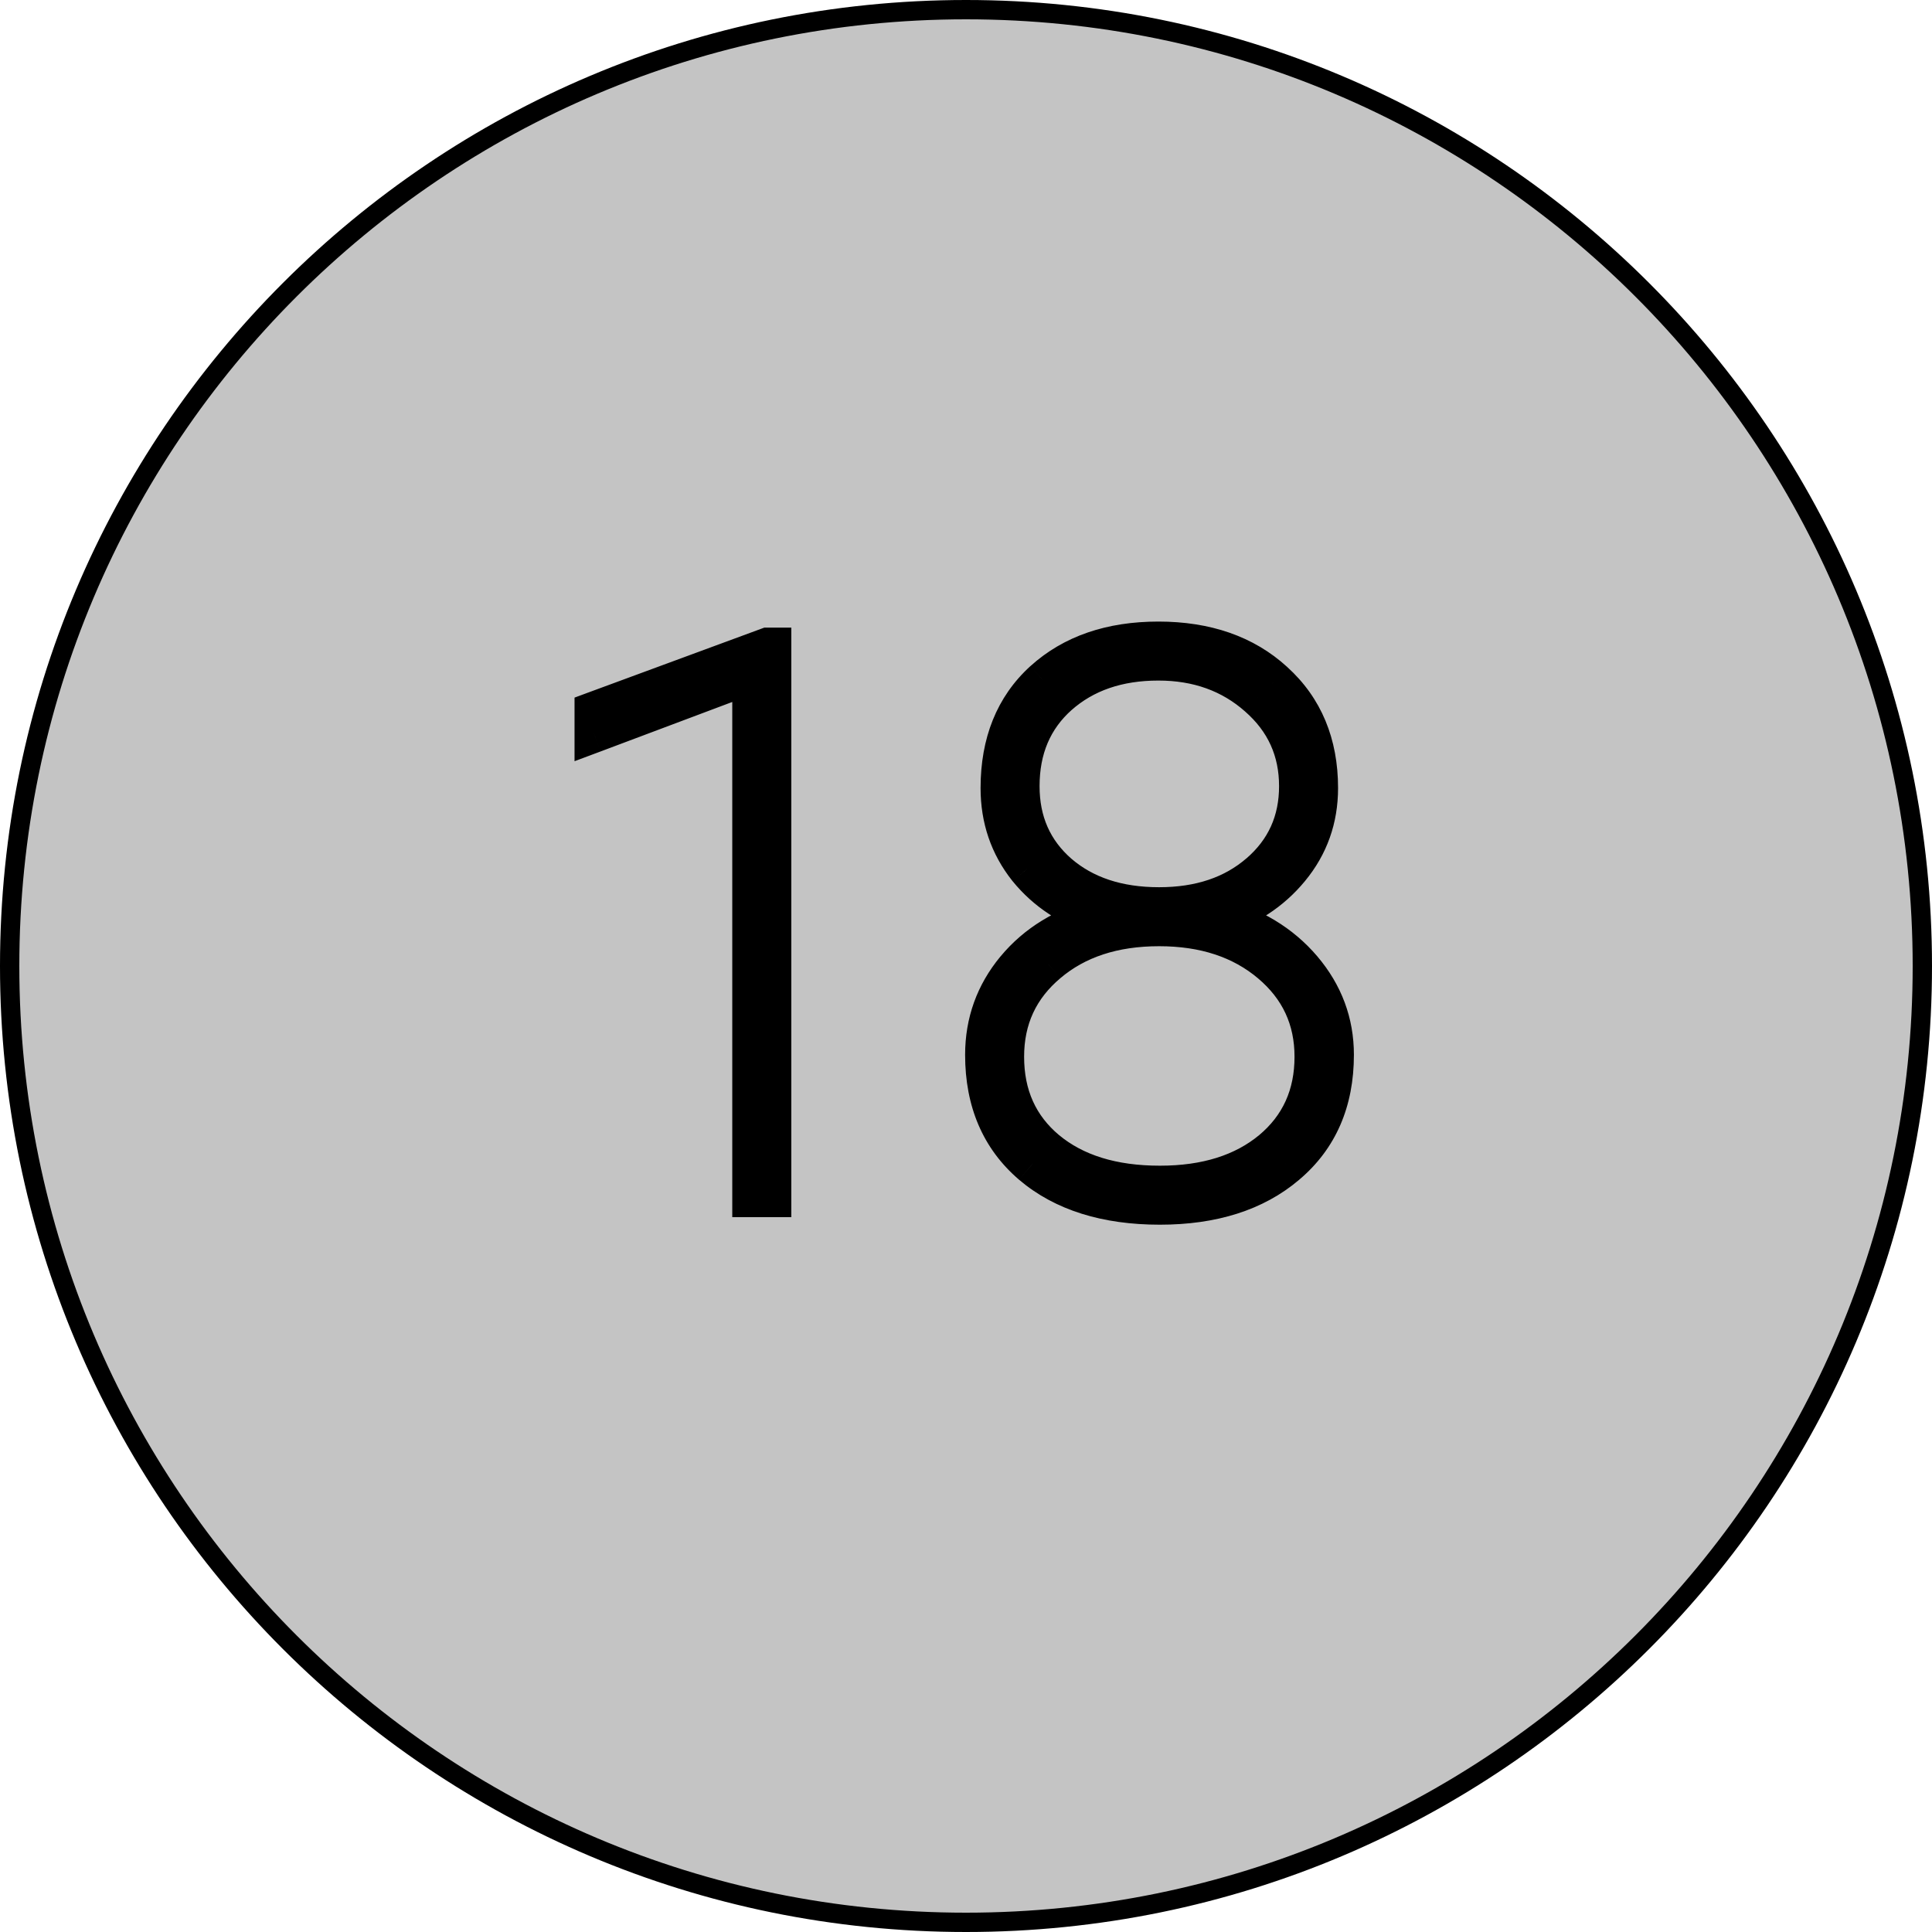
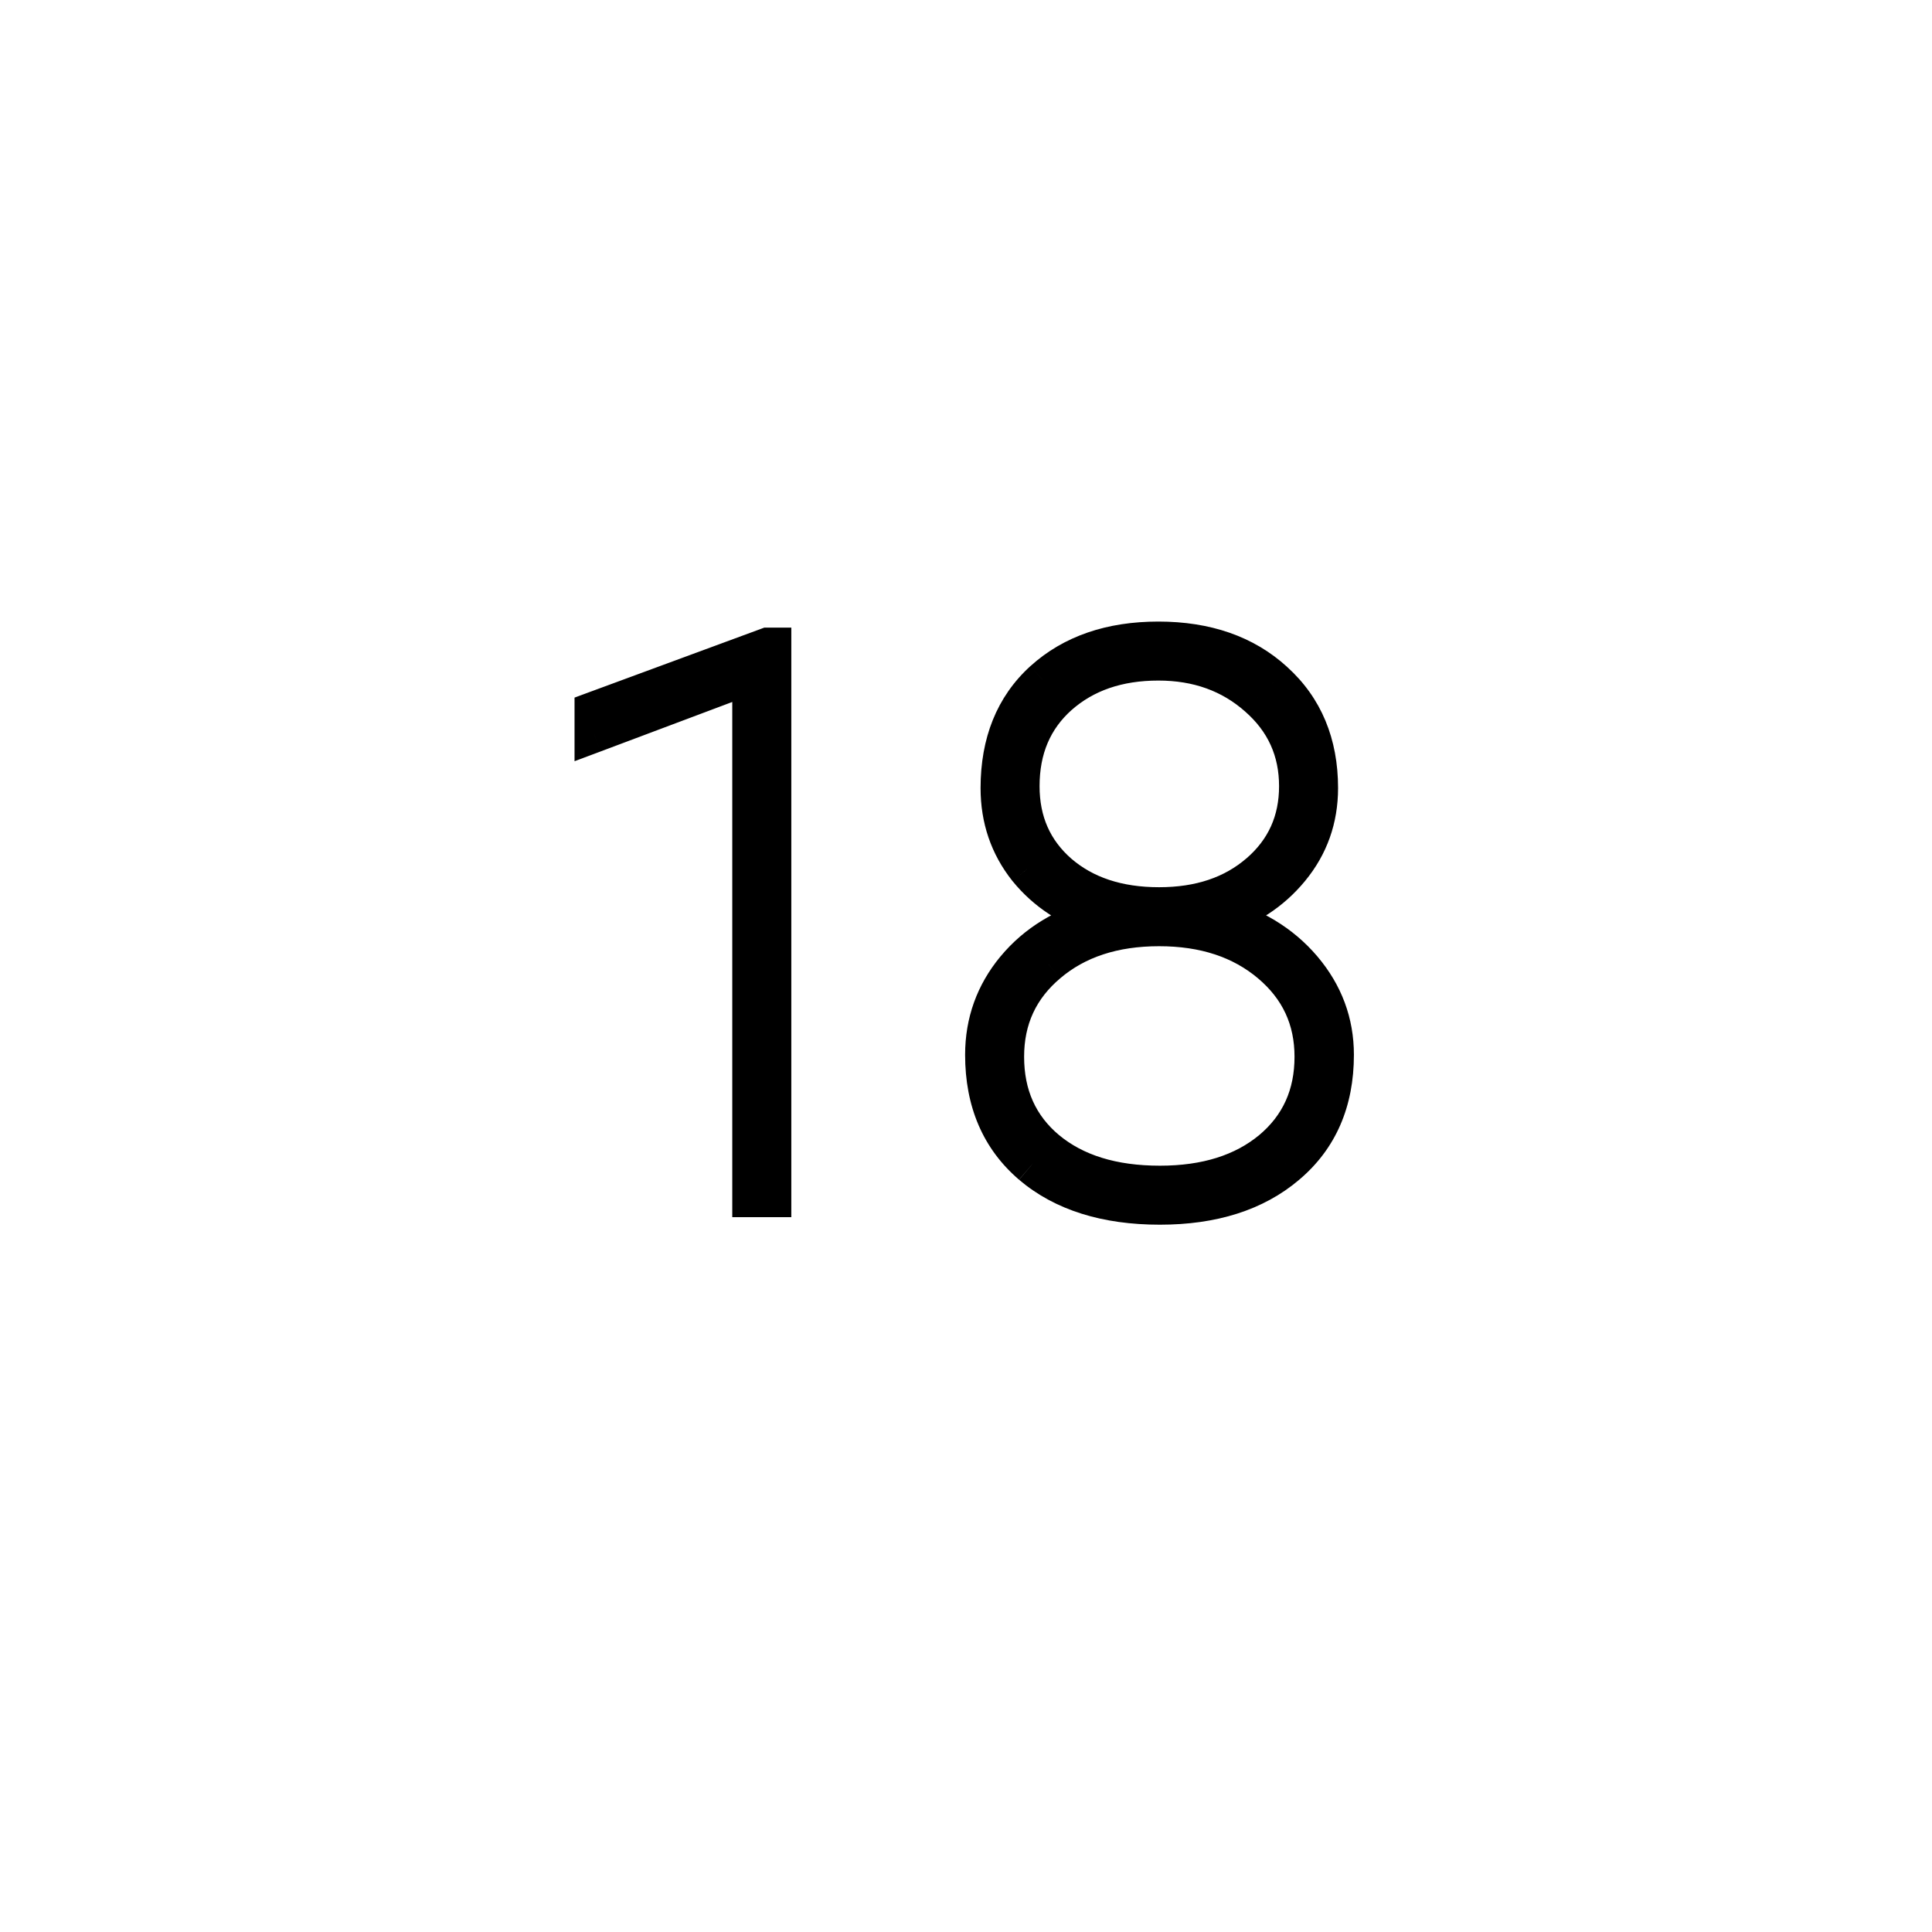
<svg xmlns="http://www.w3.org/2000/svg" width="50" height="50" viewBox="0 0 50 50" fill="none">
-   <path d="M49.75 25C49.75 38.669 38.669 49.75 25 49.75C11.331 49.75 0.25 38.669 0.25 25C0.25 11.331 11.331 0.25 25 0.25C38.669 0.25 49.75 11.331 49.75 25Z" fill="#C4C4C4" stroke="black" stroke-width="0.5" />
  <path d="M19.979 31H19.451V17.445L15.369 18.979V18.402L19.871 16.742H19.979V31ZM34.129 20.395C34.129 21.189 33.882 21.885 33.387 22.484C32.898 23.077 32.264 23.49 31.482 23.725C32.413 23.972 33.156 24.421 33.709 25.072C34.262 25.723 34.539 26.465 34.539 27.299C34.539 28.503 34.126 29.454 33.299 30.15C32.478 30.847 31.385 31.195 30.018 31.195C28.624 31.195 27.518 30.847 26.697 30.15C25.884 29.454 25.477 28.503 25.477 27.299C25.477 26.459 25.744 25.717 26.277 25.072C26.818 24.421 27.553 23.972 28.484 23.725C27.703 23.49 27.072 23.077 26.59 22.484C26.115 21.885 25.877 21.189 25.877 20.395C25.877 19.223 26.251 18.295 27 17.611C27.755 16.928 28.748 16.586 29.979 16.586C31.215 16.586 32.215 16.934 32.977 17.631C33.745 18.328 34.129 19.249 34.129 20.395ZM34.002 27.348C34.002 26.371 33.628 25.567 32.879 24.936C32.13 24.304 31.17 23.988 29.998 23.988C28.82 23.988 27.859 24.304 27.117 24.936C26.375 25.561 26.004 26.365 26.004 27.348C26.004 28.35 26.365 29.154 27.088 29.76C27.817 30.365 28.794 30.668 30.018 30.668C31.215 30.668 32.179 30.365 32.908 29.76C33.637 29.148 34.002 28.344 34.002 27.348ZM33.602 20.346C33.602 19.421 33.253 18.653 32.557 18.041C31.86 17.422 31.001 17.113 29.979 17.113C28.93 17.113 28.071 17.41 27.4 18.002C26.736 18.594 26.404 19.376 26.404 20.346C26.404 21.27 26.736 22.022 27.4 22.602C28.064 23.174 28.93 23.461 29.998 23.461C31.053 23.461 31.915 23.171 32.586 22.592C33.263 22.006 33.602 21.257 33.602 20.346Z" fill="#415C9C" />
-   <path d="M19.979 31V31.5H20.479V31H19.979ZM19.451 31H18.951V31.5H19.451V31ZM19.451 17.445H19.951V16.723L19.275 16.977L19.451 17.445ZM15.369 18.979H14.869V19.7L15.545 19.447L15.369 18.979ZM15.369 18.402L15.196 17.933L14.869 18.054V18.402H15.369ZM19.871 16.742V16.242H19.782L19.698 16.273L19.871 16.742ZM19.979 16.742H20.479V16.242H19.979V16.742ZM19.979 30.5H19.451V31.5H19.979V30.5ZM19.951 31V17.445H18.951V31H19.951ZM19.275 16.977L15.193 18.51L15.545 19.447L19.627 17.913L19.275 16.977ZM15.869 18.979V18.402H14.869V18.979H15.869ZM15.542 18.872L20.044 17.211L19.698 16.273L15.196 17.933L15.542 18.872ZM19.871 17.242H19.979V16.242H19.871V17.242ZM19.479 16.742V31H20.479V16.742H19.479ZM33.387 22.484L33.001 22.166L33.001 22.166L33.387 22.484ZM31.482 23.725L31.339 23.246L29.645 23.754L31.354 24.208L31.482 23.725ZM33.299 30.15L32.977 29.768L32.975 29.769L33.299 30.15ZM26.697 30.15L26.372 30.53L26.374 30.532L26.697 30.15ZM26.277 25.072L25.893 24.753L25.892 24.753L26.277 25.072ZM28.484 23.725L28.613 24.208L30.322 23.754L28.628 23.246L28.484 23.725ZM26.59 22.484L26.198 22.795L26.202 22.8L26.59 22.484ZM27 17.611L26.665 17.241L26.663 17.242L27 17.611ZM32.977 17.631L32.639 18L32.641 18.001L32.977 17.631ZM27.117 24.936L27.439 25.318L27.441 25.316L27.117 24.936ZM27.088 29.76L26.767 30.143L26.768 30.144L27.088 29.76ZM32.908 29.76L33.228 30.144L33.23 30.143L32.908 29.76ZM32.557 18.041L32.225 18.415L32.227 18.417L32.557 18.041ZM27.4 18.002L27.069 17.627L27.067 17.629L27.4 18.002ZM27.4 22.602L27.072 22.978L27.074 22.98L27.4 22.602ZM32.586 22.592L32.913 22.97L32.913 22.97L32.586 22.592ZM33.629 20.395C33.629 21.075 33.42 21.659 33.001 22.166L33.772 22.803C34.343 22.112 34.629 21.302 34.629 20.395H33.629ZM33.001 22.166C32.58 22.677 32.031 23.038 31.339 23.246L31.626 24.203C32.496 23.943 33.217 23.476 33.773 22.802L33.001 22.166ZM31.354 24.208C32.2 24.433 32.849 24.832 33.328 25.396L34.09 24.748C33.462 24.01 32.627 23.512 31.611 23.241L31.354 24.208ZM33.328 25.396C33.807 25.959 34.039 26.587 34.039 27.299H35.039C35.039 26.344 34.718 25.487 34.09 24.748L33.328 25.396ZM34.039 27.299C34.039 28.375 33.677 29.178 32.977 29.768L33.621 30.533C34.574 29.73 35.039 28.632 35.039 27.299H34.039ZM32.975 29.769C32.267 30.37 31.299 30.695 30.018 30.695V31.695C31.47 31.695 32.69 31.324 33.623 30.532L32.975 29.769ZM30.018 30.695C28.707 30.695 27.727 30.369 27.021 29.769L26.374 30.532C27.308 31.325 28.541 31.695 30.018 31.695V30.695ZM27.022 29.77C26.334 29.181 25.977 28.378 25.977 27.299H24.977C24.977 28.629 25.433 29.726 26.372 30.53L27.022 29.77ZM25.977 27.299C25.977 26.575 26.203 25.946 26.662 25.391L25.892 24.753C25.284 25.488 24.977 26.343 24.977 27.299H25.977ZM26.662 25.392C27.127 24.831 27.768 24.432 28.613 24.208L28.356 23.241C27.339 23.512 26.508 24.011 25.893 24.753L26.662 25.392ZM28.628 23.246C27.936 23.038 27.392 22.678 26.978 22.169L26.202 22.8C26.751 23.475 27.47 23.942 28.341 24.203L28.628 23.246ZM26.982 22.174C26.579 21.667 26.377 21.081 26.377 20.395H25.377C25.377 21.297 25.65 22.104 26.198 22.795L26.982 22.174ZM26.377 20.395C26.377 19.339 26.709 18.554 27.337 17.981L26.663 17.242C25.794 18.035 25.377 19.106 25.377 20.395H26.377ZM27.335 17.982C27.98 17.398 28.845 17.086 29.979 17.086V16.086C28.651 16.086 27.53 16.457 26.665 17.241L27.335 17.982ZM29.979 17.086C31.117 17.086 31.987 17.404 32.639 18L33.314 17.262C32.443 16.465 31.314 16.086 29.979 16.086V17.086ZM32.641 18.001C33.293 18.593 33.629 19.373 33.629 20.395H34.629C34.629 19.124 34.197 18.062 33.312 17.261L32.641 18.001ZM34.502 27.348C34.502 26.223 34.062 25.279 33.201 24.553L32.556 25.318C33.193 25.855 33.502 26.519 33.502 27.348H34.502ZM33.201 24.553C32.346 23.831 31.264 23.488 29.998 23.488V24.488C31.076 24.488 31.915 24.777 32.556 25.318L33.201 24.553ZM29.998 23.488C28.727 23.488 27.644 23.831 26.793 24.555L27.441 25.316C28.075 24.777 28.913 24.488 29.998 24.488V23.488ZM26.795 24.553C25.938 25.274 25.504 26.219 25.504 27.348H26.504C26.504 26.51 26.812 25.847 27.439 25.318L26.795 24.553ZM25.504 27.348C25.504 28.488 25.923 29.436 26.767 30.143L27.409 29.377C26.808 28.873 26.504 28.213 26.504 27.348H25.504ZM26.768 30.144C27.611 30.844 28.712 31.168 30.018 31.168V30.168C28.876 30.168 28.023 29.887 27.407 29.375L26.768 30.144ZM30.018 31.168C31.301 31.168 32.387 30.842 33.228 30.144L32.589 29.375C31.971 29.888 31.13 30.168 30.018 30.168V31.168ZM33.23 30.143C34.078 29.431 34.502 28.484 34.502 27.348H33.502C33.502 28.204 33.197 28.865 32.587 29.377L33.23 30.143ZM34.102 20.346C34.102 19.277 33.691 18.372 32.887 17.665L32.227 18.417C32.816 18.934 33.102 19.566 33.102 20.346H34.102ZM32.889 17.667C32.091 16.959 31.11 16.613 29.979 16.613V17.613C30.891 17.613 31.629 17.886 32.225 18.415L32.889 17.667ZM29.979 16.613C28.831 16.613 27.847 16.941 27.069 17.627L27.731 18.377C28.295 17.878 29.03 17.613 29.979 17.613V16.613ZM27.067 17.629C26.287 18.325 25.904 19.247 25.904 20.346H26.904C26.904 19.504 27.186 18.863 27.733 18.375L27.067 17.629ZM25.904 20.346C25.904 21.407 26.293 22.299 27.072 22.978L27.729 22.225C27.18 21.745 26.904 21.134 26.904 20.346H25.904ZM27.074 22.98C27.847 23.648 28.838 23.961 29.998 23.961V22.961C29.023 22.961 28.282 22.701 27.727 22.223L27.074 22.98ZM29.998 23.961C31.149 23.961 32.135 23.642 32.913 22.97L32.259 22.213C31.696 22.7 30.957 22.961 29.998 22.961V23.961ZM32.913 22.97C33.702 22.287 34.102 21.399 34.102 20.346H33.102C33.102 21.115 32.824 21.725 32.259 22.214L32.913 22.97Z" fill="black" />
+   <path d="M19.979 31V31.5H20.479V31H19.979ZM19.451 31H18.951V31.5H19.451V31ZM19.451 17.445H19.951V16.723L19.275 16.977L19.451 17.445ZM15.369 18.979H14.869V19.7L15.545 19.447L15.369 18.979ZM15.369 18.402L15.196 17.933L14.869 18.054V18.402H15.369ZM19.871 16.742V16.242H19.782L19.698 16.273L19.871 16.742ZM19.979 16.742H20.479V16.242H19.979V16.742ZM19.979 30.5H19.451V31.5H19.979V30.5ZM19.951 31V17.445H18.951V31H19.951ZM19.275 16.977L15.193 18.51L15.545 19.447L19.627 17.913L19.275 16.977ZM15.869 18.979V18.402H14.869V18.979H15.869ZM15.542 18.872L20.044 17.211L19.698 16.273L15.196 17.933L15.542 18.872ZM19.871 17.242H19.979V16.242H19.871V17.242ZM19.479 16.742V31H20.479V16.742H19.479ZM33.387 22.484L33.001 22.166L33.001 22.166L33.387 22.484ZM31.482 23.725L31.339 23.246L29.645 23.754L31.354 24.208L31.482 23.725ZM33.299 30.15L32.977 29.768L32.975 29.769L33.299 30.15ZM26.697 30.15L26.372 30.53L26.697 30.15ZM26.277 25.072L25.893 24.753L25.892 24.753L26.277 25.072ZM28.484 23.725L28.613 24.208L30.322 23.754L28.628 23.246L28.484 23.725ZM26.59 22.484L26.198 22.795L26.202 22.8L26.59 22.484ZM27 17.611L26.665 17.241L26.663 17.242L27 17.611ZM32.977 17.631L32.639 18L32.641 18.001L32.977 17.631ZM27.117 24.936L27.439 25.318L27.441 25.316L27.117 24.936ZM27.088 29.76L26.767 30.143L26.768 30.144L27.088 29.76ZM32.908 29.76L33.228 30.144L33.23 30.143L32.908 29.76ZM32.557 18.041L32.225 18.415L32.227 18.417L32.557 18.041ZM27.4 18.002L27.069 17.627L27.067 17.629L27.4 18.002ZM27.4 22.602L27.072 22.978L27.074 22.98L27.4 22.602ZM32.586 22.592L32.913 22.97L32.913 22.97L32.586 22.592ZM33.629 20.395C33.629 21.075 33.42 21.659 33.001 22.166L33.772 22.803C34.343 22.112 34.629 21.302 34.629 20.395H33.629ZM33.001 22.166C32.58 22.677 32.031 23.038 31.339 23.246L31.626 24.203C32.496 23.943 33.217 23.476 33.773 22.802L33.001 22.166ZM31.354 24.208C32.2 24.433 32.849 24.832 33.328 25.396L34.09 24.748C33.462 24.01 32.627 23.512 31.611 23.241L31.354 24.208ZM33.328 25.396C33.807 25.959 34.039 26.587 34.039 27.299H35.039C35.039 26.344 34.718 25.487 34.09 24.748L33.328 25.396ZM34.039 27.299C34.039 28.375 33.677 29.178 32.977 29.768L33.621 30.533C34.574 29.73 35.039 28.632 35.039 27.299H34.039ZM32.975 29.769C32.267 30.37 31.299 30.695 30.018 30.695V31.695C31.47 31.695 32.69 31.324 33.623 30.532L32.975 29.769ZM30.018 30.695C28.707 30.695 27.727 30.369 27.021 29.769L26.374 30.532C27.308 31.325 28.541 31.695 30.018 31.695V30.695ZM27.022 29.77C26.334 29.181 25.977 28.378 25.977 27.299H24.977C24.977 28.629 25.433 29.726 26.372 30.53L27.022 29.77ZM25.977 27.299C25.977 26.575 26.203 25.946 26.662 25.391L25.892 24.753C25.284 25.488 24.977 26.343 24.977 27.299H25.977ZM26.662 25.392C27.127 24.831 27.768 24.432 28.613 24.208L28.356 23.241C27.339 23.512 26.508 24.011 25.893 24.753L26.662 25.392ZM28.628 23.246C27.936 23.038 27.392 22.678 26.978 22.169L26.202 22.8C26.751 23.475 27.47 23.942 28.341 24.203L28.628 23.246ZM26.982 22.174C26.579 21.667 26.377 21.081 26.377 20.395H25.377C25.377 21.297 25.65 22.104 26.198 22.795L26.982 22.174ZM26.377 20.395C26.377 19.339 26.709 18.554 27.337 17.981L26.663 17.242C25.794 18.035 25.377 19.106 25.377 20.395H26.377ZM27.335 17.982C27.98 17.398 28.845 17.086 29.979 17.086V16.086C28.651 16.086 27.53 16.457 26.665 17.241L27.335 17.982ZM29.979 17.086C31.117 17.086 31.987 17.404 32.639 18L33.314 17.262C32.443 16.465 31.314 16.086 29.979 16.086V17.086ZM32.641 18.001C33.293 18.593 33.629 19.373 33.629 20.395H34.629C34.629 19.124 34.197 18.062 33.312 17.261L32.641 18.001ZM34.502 27.348C34.502 26.223 34.062 25.279 33.201 24.553L32.556 25.318C33.193 25.855 33.502 26.519 33.502 27.348H34.502ZM33.201 24.553C32.346 23.831 31.264 23.488 29.998 23.488V24.488C31.076 24.488 31.915 24.777 32.556 25.318L33.201 24.553ZM29.998 23.488C28.727 23.488 27.644 23.831 26.793 24.555L27.441 25.316C28.075 24.777 28.913 24.488 29.998 24.488V23.488ZM26.795 24.553C25.938 25.274 25.504 26.219 25.504 27.348H26.504C26.504 26.51 26.812 25.847 27.439 25.318L26.795 24.553ZM25.504 27.348C25.504 28.488 25.923 29.436 26.767 30.143L27.409 29.377C26.808 28.873 26.504 28.213 26.504 27.348H25.504ZM26.768 30.144C27.611 30.844 28.712 31.168 30.018 31.168V30.168C28.876 30.168 28.023 29.887 27.407 29.375L26.768 30.144ZM30.018 31.168C31.301 31.168 32.387 30.842 33.228 30.144L32.589 29.375C31.971 29.888 31.13 30.168 30.018 30.168V31.168ZM33.23 30.143C34.078 29.431 34.502 28.484 34.502 27.348H33.502C33.502 28.204 33.197 28.865 32.587 29.377L33.23 30.143ZM34.102 20.346C34.102 19.277 33.691 18.372 32.887 17.665L32.227 18.417C32.816 18.934 33.102 19.566 33.102 20.346H34.102ZM32.889 17.667C32.091 16.959 31.11 16.613 29.979 16.613V17.613C30.891 17.613 31.629 17.886 32.225 18.415L32.889 17.667ZM29.979 16.613C28.831 16.613 27.847 16.941 27.069 17.627L27.731 18.377C28.295 17.878 29.03 17.613 29.979 17.613V16.613ZM27.067 17.629C26.287 18.325 25.904 19.247 25.904 20.346H26.904C26.904 19.504 27.186 18.863 27.733 18.375L27.067 17.629ZM25.904 20.346C25.904 21.407 26.293 22.299 27.072 22.978L27.729 22.225C27.18 21.745 26.904 21.134 26.904 20.346H25.904ZM27.074 22.98C27.847 23.648 28.838 23.961 29.998 23.961V22.961C29.023 22.961 28.282 22.701 27.727 22.223L27.074 22.98ZM29.998 23.961C31.149 23.961 32.135 23.642 32.913 22.97L32.259 22.213C31.696 22.7 30.957 22.961 29.998 22.961V23.961ZM32.913 22.97C33.702 22.287 34.102 21.399 34.102 20.346H33.102C33.102 21.115 32.824 21.725 32.259 22.214L32.913 22.97Z" fill="black" />
</svg>